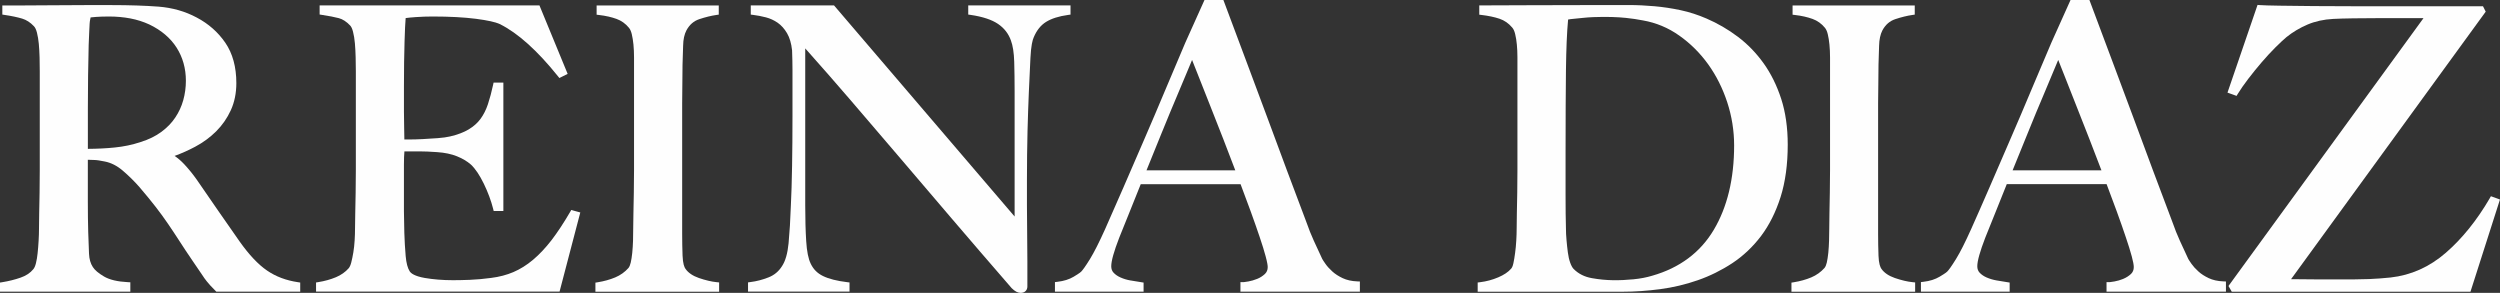
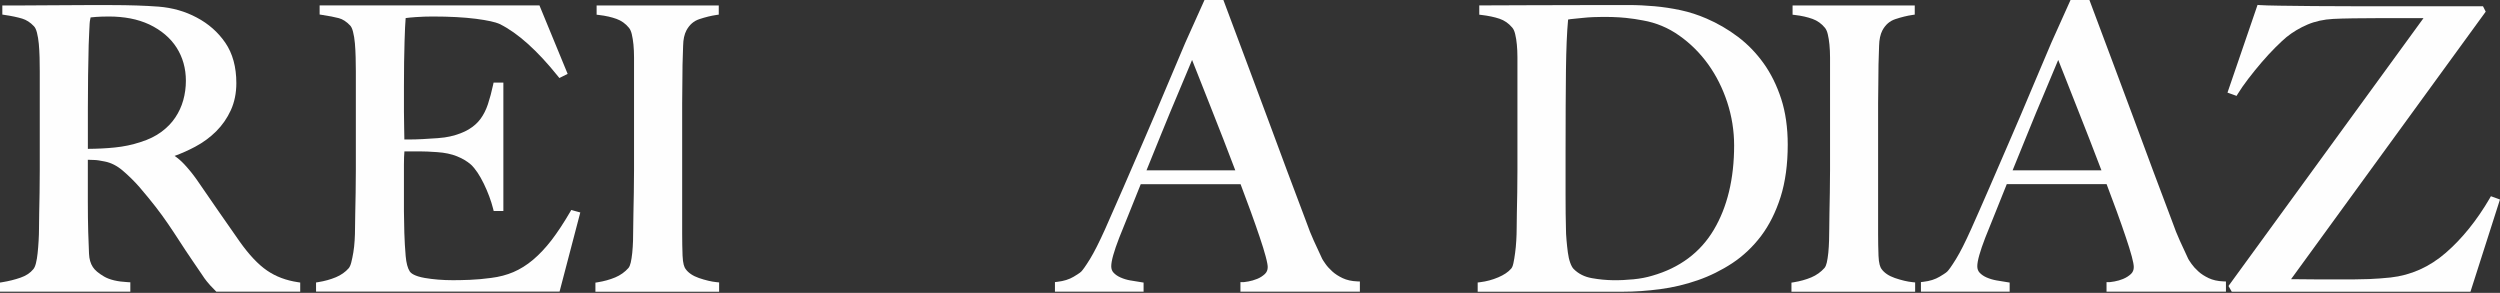
<svg xmlns="http://www.w3.org/2000/svg" viewBox="0 0 1519.31 177.99" style="shape-rendering:geometricPrecision; text-rendering:geometricPrecision; image-rendering:optimizeQuality; fill-rule:evenodd; clip-rule:evenodd" version="1.1" height="7.118mm" width="60.755mm" xml:space="preserve">
  <rect x="0" y="0" width="1519.31" height="177.99" fill="#333333" stroke="none" />
  <defs>
    <style type="text/css">
   
    .fil0 {fill:#FEFEFE}
   
  </style>
  </defs>
  <g id="Capa_x0020_1">
    <path d="M182.49 171.71l-1.47 -0.23c-7.12,-1.05 -13.42,-3.42 -18.7,-7.05 -5.34,-3.63 -10.93,-9.55 -16.62,-17.57 -3.79,-5.37 -8.08,-11.52 -12.89,-18.48 -4.82,-6.92 -9.27,-13.4 -13.4,-19.43 -2.4,-3.37 -4.92,-6.44 -7.49,-9.19 -1.88,-1.99 -3.82,-3.68 -5.82,-5.01 4.31,-1.57 8.5,-3.44 12.47,-5.56 4.87,-2.59 9.19,-5.77 12.84,-9.42 3.69,-3.7 6.67,-8 8.88,-12.82 2.22,-4.87 3.34,-10.42 3.34,-16.45 0,-9.79 -2.25,-18.03 -6.7,-24.52 -4.42,-6.45 -10.27,-11.6 -17.42,-15.35 -6.96,-3.73 -14.77,-5.95 -23.17,-6.61 -8.24,-0.61 -17.77,-0.93 -28.31,-0.93l-16.58 0c-6.8,0 -13.6,0.03 -20.4,0.11 -6.78,0.08 -12.86,0.11 -18.21,0.11l-11.43 0 0 5.54 1.46 0.23c4.11,0.59 7.65,1.35 10.54,2.2 2.62,0.79 5.03,2.33 7.21,4.66 0.73,0.74 1.34,2.02 1.82,3.84 0.52,2.07 0.9,4.37 1.14,6.84 0.22,2.57 0.39,5.29 0.47,8.18 0.08,2.91 0.11,5.77 0.11,8.59l0 59.93c0,4.72 -0.05,9.34 -0.11,13.82l-0.24 12.44c-0.08,3.81 -0.11,6.81 -0.11,9.03 0,2.49 -0.08,5.06 -0.24,7.71 -0.16,2.67 -0.35,5.16 -0.6,7.51 -0.23,2.28 -0.58,4.35 -1.03,6.15 -0.4,1.61 -0.94,2.84 -1.58,3.6 -1.83,2.27 -4.45,4 -7.76,5.14 -3.55,1.24 -7.28,2.15 -11.07,2.76l-1.45 0.23 0 5.54 79.23 0 0 -5.71 -1.62 -0.08c-6.15,-0.31 -11,-1.45 -14.38,-3.44 -3.36,-1.98 -5.62,-3.89 -6.78,-5.74 -1.4,-2.1 -2.19,-4.85 -2.33,-8.14 -0.16,-3.62 -0.32,-7.96 -0.48,-13 -0.15,-5.19 -0.24,-11.55 -0.24,-19.12l0 -24.94c1.45,0.1 2.7,0.13 3.74,0.13 1.45,0 3.62,0.31 6.54,0.92 3.79,0.73 7.47,2.59 10.93,5.54 3.63,3.1 7.04,6.46 10.13,9.98 3.89,4.55 7.08,8.45 9.77,11.91 2.75,3.54 5.32,7.05 7.63,10.46 2.36,3.45 4.68,6.94 6.96,10.49 2.3,3.57 4.93,7.57 7.97,12 2.51,3.62 4.36,6.31 5.54,8.13 1.26,1.93 2.25,3.33 3.07,4.31 0.8,0.95 1.53,1.8 2.17,2.54 0.64,0.72 1.69,1.83 3.15,3.26l0.5 0.5 50.97 0 0 -5.56 0.03 0zm-84.45 -91.55c-3.45,2.55 -7.68,4.63 -12.55,6.14 -5.06,1.7 -10.4,2.81 -15.84,3.34 -5.03,0.52 -10.49,0.78 -16.25,0.82l0 -24.35c0,-6.46 0.03,-13.16 0.13,-20.1 0.08,-6.94 0.2,-13.16 0.36,-18.68l0.35 -8.4c0.08,-1.96 0.15,-3.47 0.23,-4.56 0.07,-1 0.18,-1.83 0.32,-2.46 0.08,-0.42 0.18,-0.85 0.27,-1.33 0.92,-0.1 2.06,-0.19 3.39,-0.31 2.04,-0.15 4.71,-0.24 7.92,-0.24 4.45,0 8.77,0.4 12.82,1.16 4.05,0.77 7.94,2.01 11.54,3.67 7.26,3.47 12.84,8.21 16.58,14.06 3.74,5.85 5.66,12.65 5.66,20.15 0,4.07 -0.55,8.07 -1.61,11.86 -1.06,3.76 -2.68,7.3 -4.87,10.53 -2.14,3.23 -5,6.15 -8.45,8.71z" class="fil0" />
    <path d="M352.66 129.11l-5.51 -1.5 -0.64 1.14c-3.89,6.67 -7.71,12.47 -11.36,17.23 -3.63,4.69 -7.41,8.71 -11.23,11.92 -3.81,3.2 -7.81,5.69 -11.89,7.44 -4.08,1.74 -8.63,2.94 -13.53,3.55 -4.48,0.61 -8.85,1.01 -12.97,1.17 -4.16,0.16 -7.58,0.22 -10.24,0.22 -6.19,0 -11.99,-0.47 -17.24,-1.38 -6.04,-1.08 -8.26,-2.77 -9.05,-3.99 -1.27,-1.96 -2.09,-5.09 -2.46,-9.27 -0.39,-4.45 -0.66,-9.22 -0.82,-14.19 0,-1.59 -0.03,-3.53 -0.11,-5.86 -0.08,-2.27 -0.13,-4.66 -0.13,-7.17l0 -28.43c0,-3.31 0.11,-5.99 0.29,-8l9.39 0c1.54,0 3.1,0.05 4.64,0.11 1.58,0.1 3.54,0.19 5.9,0.35 4.55,0.31 8.55,1.14 11.93,2.49 3.34,1.34 6.25,3.05 8.58,5.09 2.67,2.52 5.29,6.41 7.81,11.59 2.54,5.24 4.45,10.4 5.69,15.32l0.32 1.3 5.88 0 0 -78.04 -5.95 0 -0.29 1.35c-0.92,4.31 -1.98,8.26 -3.15,11.78 -1.13,3.39 -2.63,6.36 -4.48,8.89 -1.82,2.49 -4.24,4.63 -7.2,6.41 -2.99,1.8 -6.8,3.24 -11.34,4.29 -1.96,0.45 -4.47,0.81 -7.44,1.03 -3.07,0.24 -6.14,0.43 -9.21,0.58 -3.04,0.16 -5.74,0.23 -8.08,0.23l-3.04 0 0 -0.89c0,-1.43 -0.03,-3.47 -0.11,-6.09 -0.08,-2.59 -0.13,-5.93 -0.13,-10.01l0 -15.15c0,-10.45 0.13,-19.67 0.37,-27.42 0.19,-6.67 0.43,-11.44 0.67,-14.22 1.5,-0.21 3.6,-0.42 6.25,-0.6 3.47,-0.24 6.89,-0.35 10.19,-0.35 10.3,0 19.14,0.48 26.31,1.4 7.04,0.92 11.89,1.99 14.38,3.16 10.93,5.39 22.85,16.07 35.42,31.74l0.87 1.08 5.03 -2.51 -17.14 -41.62 -133.59 0 0 5.54 1.46 0.23c4.18,0.63 7.62,1.29 10.22,1.98 2.35,0.63 4.63,2.11 6.81,4.4 0.73,0.72 1.34,2.03 1.8,3.84 0.53,2.07 0.92,4.4 1.14,6.96 0.22,2.65 0.39,5.47 0.46,8.42 0.07,2.97 0.12,5.88 0.12,8.71l0 59.92c0,4.72 -0.05,9.34 -0.12,13.82l-0.24 12.44c-0.08,3.81 -0.13,6.81 -0.13,9.03 0,2.49 -0.08,5.01 -0.24,7.58 -0.15,2.54 -0.43,4.98 -0.8,7.28 -0.39,2.28 -0.8,4.32 -1.27,6.12 -0.4,1.56 -0.94,2.72 -1.53,3.44 -2.01,2.31 -4.65,4.16 -7.78,5.48 -3.29,1.37 -6.86,2.36 -10.62,2.96l-1.45 0.23 0 5.54 147.99 0 12.6 -48.11z" class="fil0" />
    <path d="M437.07 171.63l-1.54 -0.15c-3.15,-0.31 -6.76,-1.16 -10.74,-2.52 -3.74,-1.3 -6.49,-3.15 -8.18,-5.54 -0.73,-1 -1.62,-3.21 -1.8,-8.07 -0.16,-4.23 -0.24,-8.63 -0.24,-13.18l0 -79.35c0,-3.94 0.03,-7.83 0.11,-11.69 0.08,-3.89 0.11,-7.79 0.11,-11.68 0.15,-3.63 0.28,-7.52 0.36,-11.64 0.06,-3.81 0.75,-6.99 2.04,-9.42 1.87,-3.41 4.4,-5.62 7.81,-6.76 3.68,-1.22 7.17,-2.08 10.35,-2.54l1.46 -0.21 0 -5.56 -74.23 0 0 5.61 1.51 0.18c3.95,0.45 7.54,1.27 10.62,2.39 2.92,1.06 5.42,2.84 7.46,5.32 0.77,0.9 1.37,2.2 1.77,3.89 0.45,1.9 0.8,4.05 1.03,6.41 0.23,2.43 0.35,5.05 0.35,7.76l0 68.46c0,4.72 -0.05,9.34 -0.13,13.82l-0.24 12.44c-0.08,3.81 -0.13,6.81 -0.13,9.03 0,2.51 -0.03,5.04 -0.11,7.65 -0.08,2.56 -0.24,5.01 -0.47,7.33 -0.24,2.33 -0.55,4.34 -0.92,5.95 -0.34,1.46 -0.82,2.59 -1.38,3.28 -2.18,2.47 -4.88,4.4 -8.02,5.72 -3.28,1.37 -6.86,2.36 -10.62,2.96l-1.45 0.23 0 5.54 75.18 0 0 -5.66 0.03 0z" class="fil0" />
-     <path d="M516.36 171.66l-1.5 -0.18c-6.25,-0.76 -11.2,-2.01 -14.73,-3.75 -3.39,-1.65 -5.8,-4.07 -7.4,-7.41 -1.46,-2.94 -2.41,-7.57 -2.78,-13.77 -0.4,-6.36 -0.59,-13.68 -0.59,-21.7l0 -95.45c9.75,10.94 19.01,21.5 27.54,31.45 9.63,11.2 19.46,22.71 29.49,34.45 10.03,11.76 20.57,24.14 31.62,37.07 11.06,12.95 23.29,27.16 36.8,42.73 1.93,1.93 3.73,2.88 5.47,2.88 1.24,0 2.25,-0.37 2.99,-1.09 0.71,-0.71 1.09,-1.67 1.09,-2.75l0 -15.4c0,-5.69 -0.05,-11.43 -0.13,-17.21 -0.08,-5.75 -0.13,-11.38 -0.13,-16.9l0 -15.15c0,-10.29 0.13,-20.27 0.35,-29.68 0.25,-9.22 0.52,-17.22 0.82,-24.01 0.32,-7.26 0.63,-14.09 0.95,-20.49 0.37,-7.65 1.29,-11.01 1.99,-12.57 1.75,-4.23 4.27,-7.39 7.48,-9.4 3.33,-2.08 7.85,-3.5 13.42,-4.26l1.48 -0.21 0 -5.58 -62.16 0 0 5.56 1.46 0.21c7.28,1.06 12.89,2.93 16.68,5.51 3.75,2.57 6.28,5.83 7.78,9.98 1.19,3.13 1.87,7.54 2.03,13.06 0.16,5.74 0.24,11.78 0.24,18.08l0 75.9 -109.76 -128.3 -50.59 0 0 5.59 1.5 0.19c2.44,0.3 5.05,0.8 7.73,1.49 2.55,0.66 4.95,1.77 7.15,3.29 2.15,1.51 4.07,3.63 5.66,6.33 1.59,2.7 2.63,6.25 3.07,10.44 0.16,4.55 0.24,8.41 0.24,11.54l0 28.89c0,10.58 -0.08,20.47 -0.24,29.7 -0.16,9.51 -0.4,17.35 -0.73,24.01 -0.31,8.93 -0.79,16.71 -1.4,23.11 -0.6,6.15 -1.94,10.83 -4.02,13.93 -2.03,3.2 -4.71,5.42 -8.18,6.78 -3.6,1.43 -7.29,2.39 -10.95,2.84l-1.49 0.2 0 5.59 61.68 0 0 -5.57 0.05 0z" class="fil0" />
    <path d="M687.04 170.44c-2.14,-0.37 -4.16,-0.97 -5.99,-1.79 -1.77,-0.77 -3.2,-1.75 -4.29,-2.92 -0.97,-1.03 -1.43,-2.31 -1.43,-3.92 0,-3.25 1.64,-9.08 4.85,-17.35 2.2,-5.53 4.42,-11.01 6.63,-16.46 2.07,-5.11 4.23,-10.48 6.45,-16.08l60.66 0c2.2,5.75 4.26,11.3 6.18,16.62 2.06,5.67 3.86,10.83 5.43,15.49 1.61,4.74 2.8,8.6 3.63,11.73 1.03,3.84 1.26,5.67 1.26,6.54 0,1.74 -0.57,3.12 -1.72,4.21 -1.37,1.27 -2.94,2.28 -4.68,2.97 -1.86,0.74 -3.66,1.27 -5.33,1.56 -2.41,0.42 -3.04,0.43 -3.13,0.43l-1.72 0 0 5.8 72.59 0 0 -6.2 -1.64 -0.07c-3.39,-0.13 -6.35,-0.8 -8.82,-1.96 -2.52,-1.19 -4.66,-2.57 -6.33,-4.11 -1.74,-1.58 -3.12,-3.12 -4.13,-4.58 -1.03,-1.48 -1.72,-2.51 -1.98,-3.04l-5.1 -11.02c-1.46,-3.15 -3.04,-7.08 -4.8,-12.08 -3.79,-9.95 -7.58,-20.01 -11.36,-30.18 -3.79,-10.19 -7.7,-20.72 -11.73,-31.61 -4.02,-10.9 -8.26,-22.23 -12.68,-33.99 -4.42,-11.77 -9.08,-24.2 -13.96,-37.3l-0.42 -1.12 -11.49 0 -11.64 25.9c-3.8,8.86 -7.82,18.35 -12.09,28.56 -4.26,10.17 -8.56,20.28 -12.9,30.29l-12.68 29.26c-4.1,9.47 -7.81,17.9 -11.12,25.31 -3.58,7.96 -6.67,14.03 -9.13,18.05 -3.06,4.95 -4.52,6.81 -5.35,7.68 -0.1,0.11 -0.79,0.85 -4.61,3.12 -2.7,1.61 -6.01,2.65 -9.85,3.08l-1.51 0.18 0 5.83 53.87 0 0 -5.54 -1.44 -0.23c-2.08,-0.32 -4.23,-0.66 -6.49,-1.06zm19.29 -90.51c3.23,-7.97 6.19,-15.1 8.87,-21.4 2.68,-6.32 4.93,-11.7 6.76,-16.12 0.95,-2.32 1.79,-4.32 2.49,-5.98 1.11,2.75 2.38,5.96 3.81,9.61 2.12,5.46 4.5,11.46 7.12,18.01 2.6,6.56 5.27,13.39 8.05,20.47 2.46,6.32 4.87,12.66 7.28,18.98l-53.95 0 9.56 -23.58z" class="fil0" />
    <path d="M1290.39 169.47c-1.86,0.74 -3.64,1.27 -5.35,1.56 -2.41,0.42 -3.05,0.43 -3.05,0.43l-1.8 0 0 5.8 72.57 0 0 -6.2 -1.64 -0.07c-3.39,-0.13 -6.35,-0.8 -8.82,-1.96 -2.51,-1.19 -4.64,-2.55 -6.33,-4.11 -1.72,-1.54 -3.1,-3.09 -4.15,-4.58 -1.32,-1.88 -1.82,-2.72 -1.98,-3.04l-5.09 -11.01c-1.48,-3.18 -3.09,-7.25 -4.81,-12.1 -3.78,-9.95 -7.57,-20.01 -11.36,-30.18 -3.79,-10.17 -7.71,-20.72 -11.73,-31.61 -4.03,-10.9 -8.26,-22.23 -12.68,-33.99 -4.4,-11.77 -9.08,-24.2 -13.97,-37.3l-0.42 -1.11 -11.47 0 -11.65 25.92c-3.79,8.84 -7.81,18.35 -12.09,28.54 -4.26,10.17 -8.55,20.28 -12.91,30.29l-12.66 29.26c-4.12,9.47 -7.81,17.9 -11.14,25.31 -3.57,7.94 -6.63,14.01 -9.13,18.05 -3.05,4.95 -4.51,6.81 -5.37,7.68 -0.11,0.13 -0.77,0.82 -4.61,3.1 -2.7,1.62 -6.01,2.67 -9.85,3.1l-1.51 0.18 0 5.83 53.92 0 0 -5.55 -1.47 -0.23c-2.04,-0.32 -4.19,-0.66 -6.47,-1.06 -2.14,-0.37 -4.16,-0.98 -6.01,-1.78 -1.75,-0.76 -3.2,-1.75 -4.29,-2.92 -0.95,-1.01 -1.43,-2.32 -1.43,-3.92 0,-3.25 1.66,-9.08 4.85,-17.36 2.2,-5.53 4.42,-11.01 6.62,-16.45 2.07,-5.11 4.23,-10.48 6.45,-16.09l60.66 0c2.2,5.75 4.27,11.28 6.2,16.63 2.06,5.67 3.87,10.83 5.43,15.48 1.55,4.56 2.78,8.5 3.65,11.73 0.84,3.1 1.24,5.29 1.24,6.54 0,1.75 -0.57,3.12 -1.7,4.21 -1.35,1.25 -2.93,2.25 -4.66,2.96zm-67.28 -65.97l9.59 -23.58c3.22,-7.97 6.17,-15.1 8.87,-21.4 2.69,-6.32 4.93,-11.7 6.75,-16.12 0.96,-2.32 1.8,-4.31 2.51,-5.98 1.11,2.77 2.36,5.98 3.81,9.61 2.12,5.46 4.5,11.46 7.1,18.01 2.6,6.56 5.28,13.37 8.05,20.47 2.46,6.32 4.89,12.66 7.3,18.98l-53.98 0z" class="fil0" />
    <path d="M898.99 3.31l0 5.61 1.51 0.18c3.95,0.47 7.58,1.22 10.78,2.28 3,1.01 5.61,2.83 7.77,5.41 0.76,0.89 1.35,2.21 1.75,3.91 0.47,1.9 0.81,4.03 1.03,6.39 0.22,2.35 0.35,4.97 0.35,7.76l0 68.46c0,4.73 -0.05,9.34 -0.11,13.82l-0.24 12.44c-0.08,3.81 -0.11,6.81 -0.11,9.03 0,2.49 -0.08,5.06 -0.25,7.71 -0.16,2.74 -0.4,5.18 -0.71,7.46 -0.3,2.33 -0.66,4.42 -1.05,6.27 -0.42,1.95 -0.95,2.8 -1.41,3.28 -1.7,1.99 -4.32,3.74 -7.76,5.21 -3.55,1.51 -7.26,2.51 -11.03,2.96l-1.49 0.18 0 5.61 88.16 0c7.34,0 14.99,-0.53 22.74,-1.56 7.82,-1.03 15.51,-2.86 22.84,-5.42 7.36,-2.56 14.41,-6.04 20.99,-10.37 6.62,-4.37 12.48,-9.91 17.48,-16.5 4.98,-6.6 8.98,-14.59 11.88,-23.72 2.88,-9.11 4.34,-19.8 4.34,-31.79 0,-10.4 -1.35,-19.78 -3.98,-27.88 -2.65,-8.11 -6.23,-15.36 -10.66,-21.55 -4.43,-6.2 -9.69,-11.64 -15.64,-16.13 -5.93,-4.48 -12.36,-8.21 -19.06,-11.09 -5.13,-2.23 -10.41,-3.94 -15.73,-5.08 -5.29,-1.13 -10.61,-1.93 -15.82,-2.4 -5.23,-0.47 -10.55,-0.73 -15.78,-0.73l-15.17 0c-17.68,0 -32.77,0.03 -45.24,0.11 -12.47,0.08 -22.02,0.11 -28.64,0.11l-1.75 0 0 0.02zm52.45 87.69c0,-18.79 0.08,-34.95 0.23,-48.53 0.16,-12.79 0.59,-23.08 1.3,-30.6 0.84,-0.16 1.82,-0.31 2.94,-0.4 1.82,-0.16 3.81,-0.35 5.96,-0.6 2.11,-0.23 4.23,-0.39 6.38,-0.47 8.47,-0.31 14.81,-0.05 19.89,0.47 3.66,0.39 7.12,0.89 10.32,1.53 7.9,1.37 15.33,4.45 22.03,9.19 6.75,4.74 12.66,10.62 17.6,17.47 4.92,6.86 8.82,14.62 11.6,23.11 2.77,8.45 4.18,17.29 4.18,26.23 0,20.3 -4.18,37.55 -12.42,51.36 -8.17,13.68 -20.71,23.03 -37.28,27.77 -3.5,1.06 -7.33,1.8 -11.4,2.19 -8.55,0.8 -16.37,0.93 -25.36,-0.69 -4.5,-0.8 -8.11,-2.62 -11.05,-5.56 -0.76,-0.76 -1.46,-2.03 -2.09,-3.76 -0.66,-1.82 -1.14,-3.92 -1.44,-6.25 -0.32,-2.43 -0.6,-4.93 -0.82,-7.52 -0.24,-2.64 -0.35,-4.95 -0.35,-7.12 -0.15,-5.27 -0.23,-12.02 -0.23,-20.07l0 -27.74 0.02 0z" class="fil0" />
    <path d="M1163.87 171.63l-1.54 -0.15c-3.15,-0.31 -6.75,-1.16 -10.74,-2.52 -3.74,-1.3 -6.49,-3.15 -8.18,-5.54 -0.72,-1 -1.64,-3.21 -1.8,-8.07 -0.15,-4.23 -0.24,-8.63 -0.24,-13.18l0 -79.35c0,-3.94 0.05,-7.83 0.13,-11.69 0.06,-3.89 0.11,-7.79 0.11,-11.68 0.16,-3.63 0.28,-7.52 0.36,-11.64 0.08,-3.81 0.77,-6.99 2.04,-9.42 1.87,-3.41 4.4,-5.62 7.81,-6.76 3.68,-1.22 7.17,-2.08 10.35,-2.54l1.47 -0.21 0 -5.56 -74.25 0 0 5.61 1.51 0.18c3.95,0.45 7.53,1.27 10.64,2.39 2.92,1.06 5.41,2.84 7.46,5.32 0.77,0.9 1.35,2.2 1.77,3.89 0.45,1.9 0.81,4.05 1.03,6.41 0.23,2.43 0.36,5.05 0.36,7.76l0 68.46c0,4.72 -0.05,9.34 -0.13,13.82l-0.23 12.44c-0.08,3.81 -0.11,6.81 -0.11,9.03 0,2.51 -0.04,5.04 -0.13,7.65 -0.08,2.56 -0.22,5.01 -0.45,7.33 -0.25,2.33 -0.55,4.34 -0.92,5.95 -0.34,1.46 -0.82,2.59 -1.4,3.28 -2.19,2.47 -4.89,4.4 -8.02,5.72 -3.28,1.37 -6.84,2.36 -10.62,2.96l-1.44 0.23 0 5.54 75.17 0 0 -5.66z" class="fil0" />
    <path d="M1513.1 120.46c-7.78,13.35 -16.78,24.54 -26.76,33.2 -9.88,8.58 -21.17,13.61 -33.54,14.98 -4.54,0.47 -8.94,0.79 -13.02,0.95 -4.16,0.14 -7.58,0.22 -10.25,0.22l-19.19 0c-5.41,0 -11.42,-0.05 -18,-0.16l118.29 -162.57 -1.65 -3.28 -76.83 0c-9.32,0 -18,-0.05 -26.03,-0.11 -8.05,-0.07 -15,-0.16 -20.85,-0.24 -5.91,-0.1 -9.83,-0.2 -11.99,-0.36l-1.32 -0.1 -18.26 53.29 5.51 1.99 0.73 -1.19c1.69,-2.76 3.84,-5.86 6.41,-9.21 2.55,-3.34 5.28,-6.7 8.1,-9.99 2.78,-3.23 5.58,-6.27 8.32,-9.02 2.67,-2.65 4.99,-4.82 6.85,-6.38 3.81,-3.04 8.1,-5.59 12.74,-7.57 4.61,-1.96 9.87,-3.12 15.64,-3.42 2.97,-0.15 7.02,-0.27 12.13,-0.35 5.13,-0.08 10.52,-0.12 16.2,-0.12l26.49 0 -118.52 162.78 1.99 3.49 145.07 0 17.93 -56.05 -5.5 -1.99 -0.71 1.2z" class="fil0" />
  </g>
</svg>